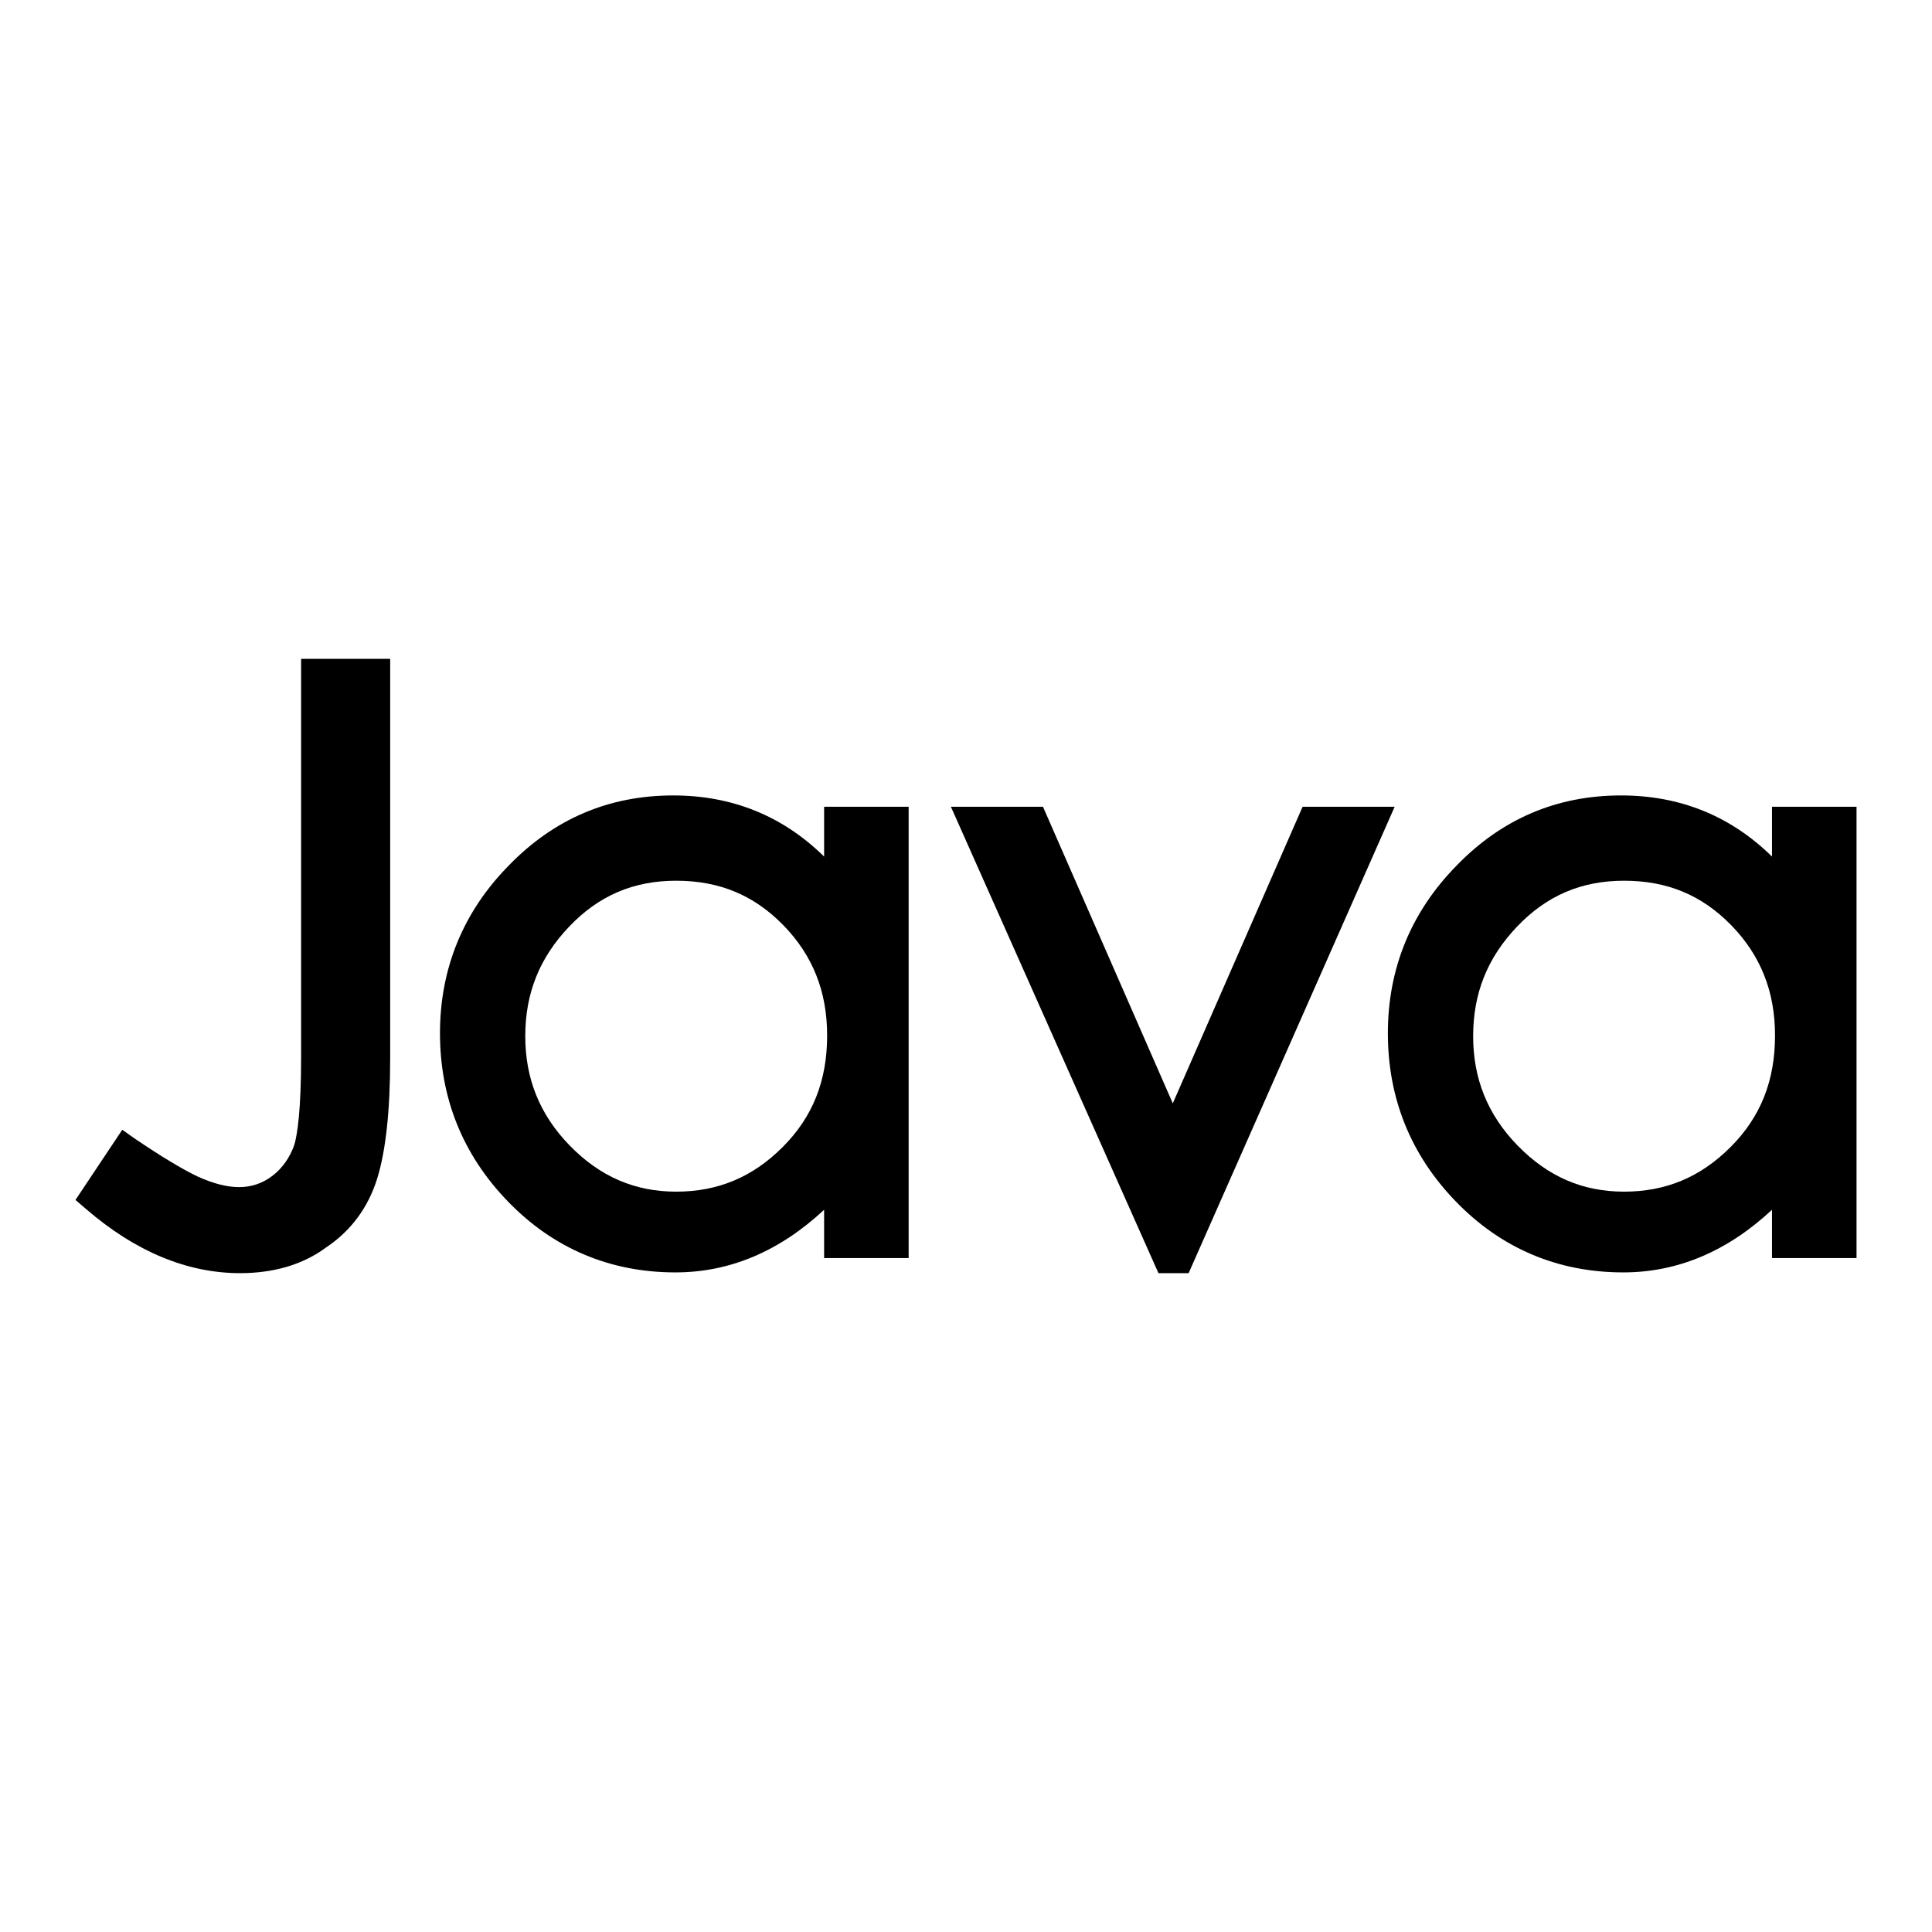
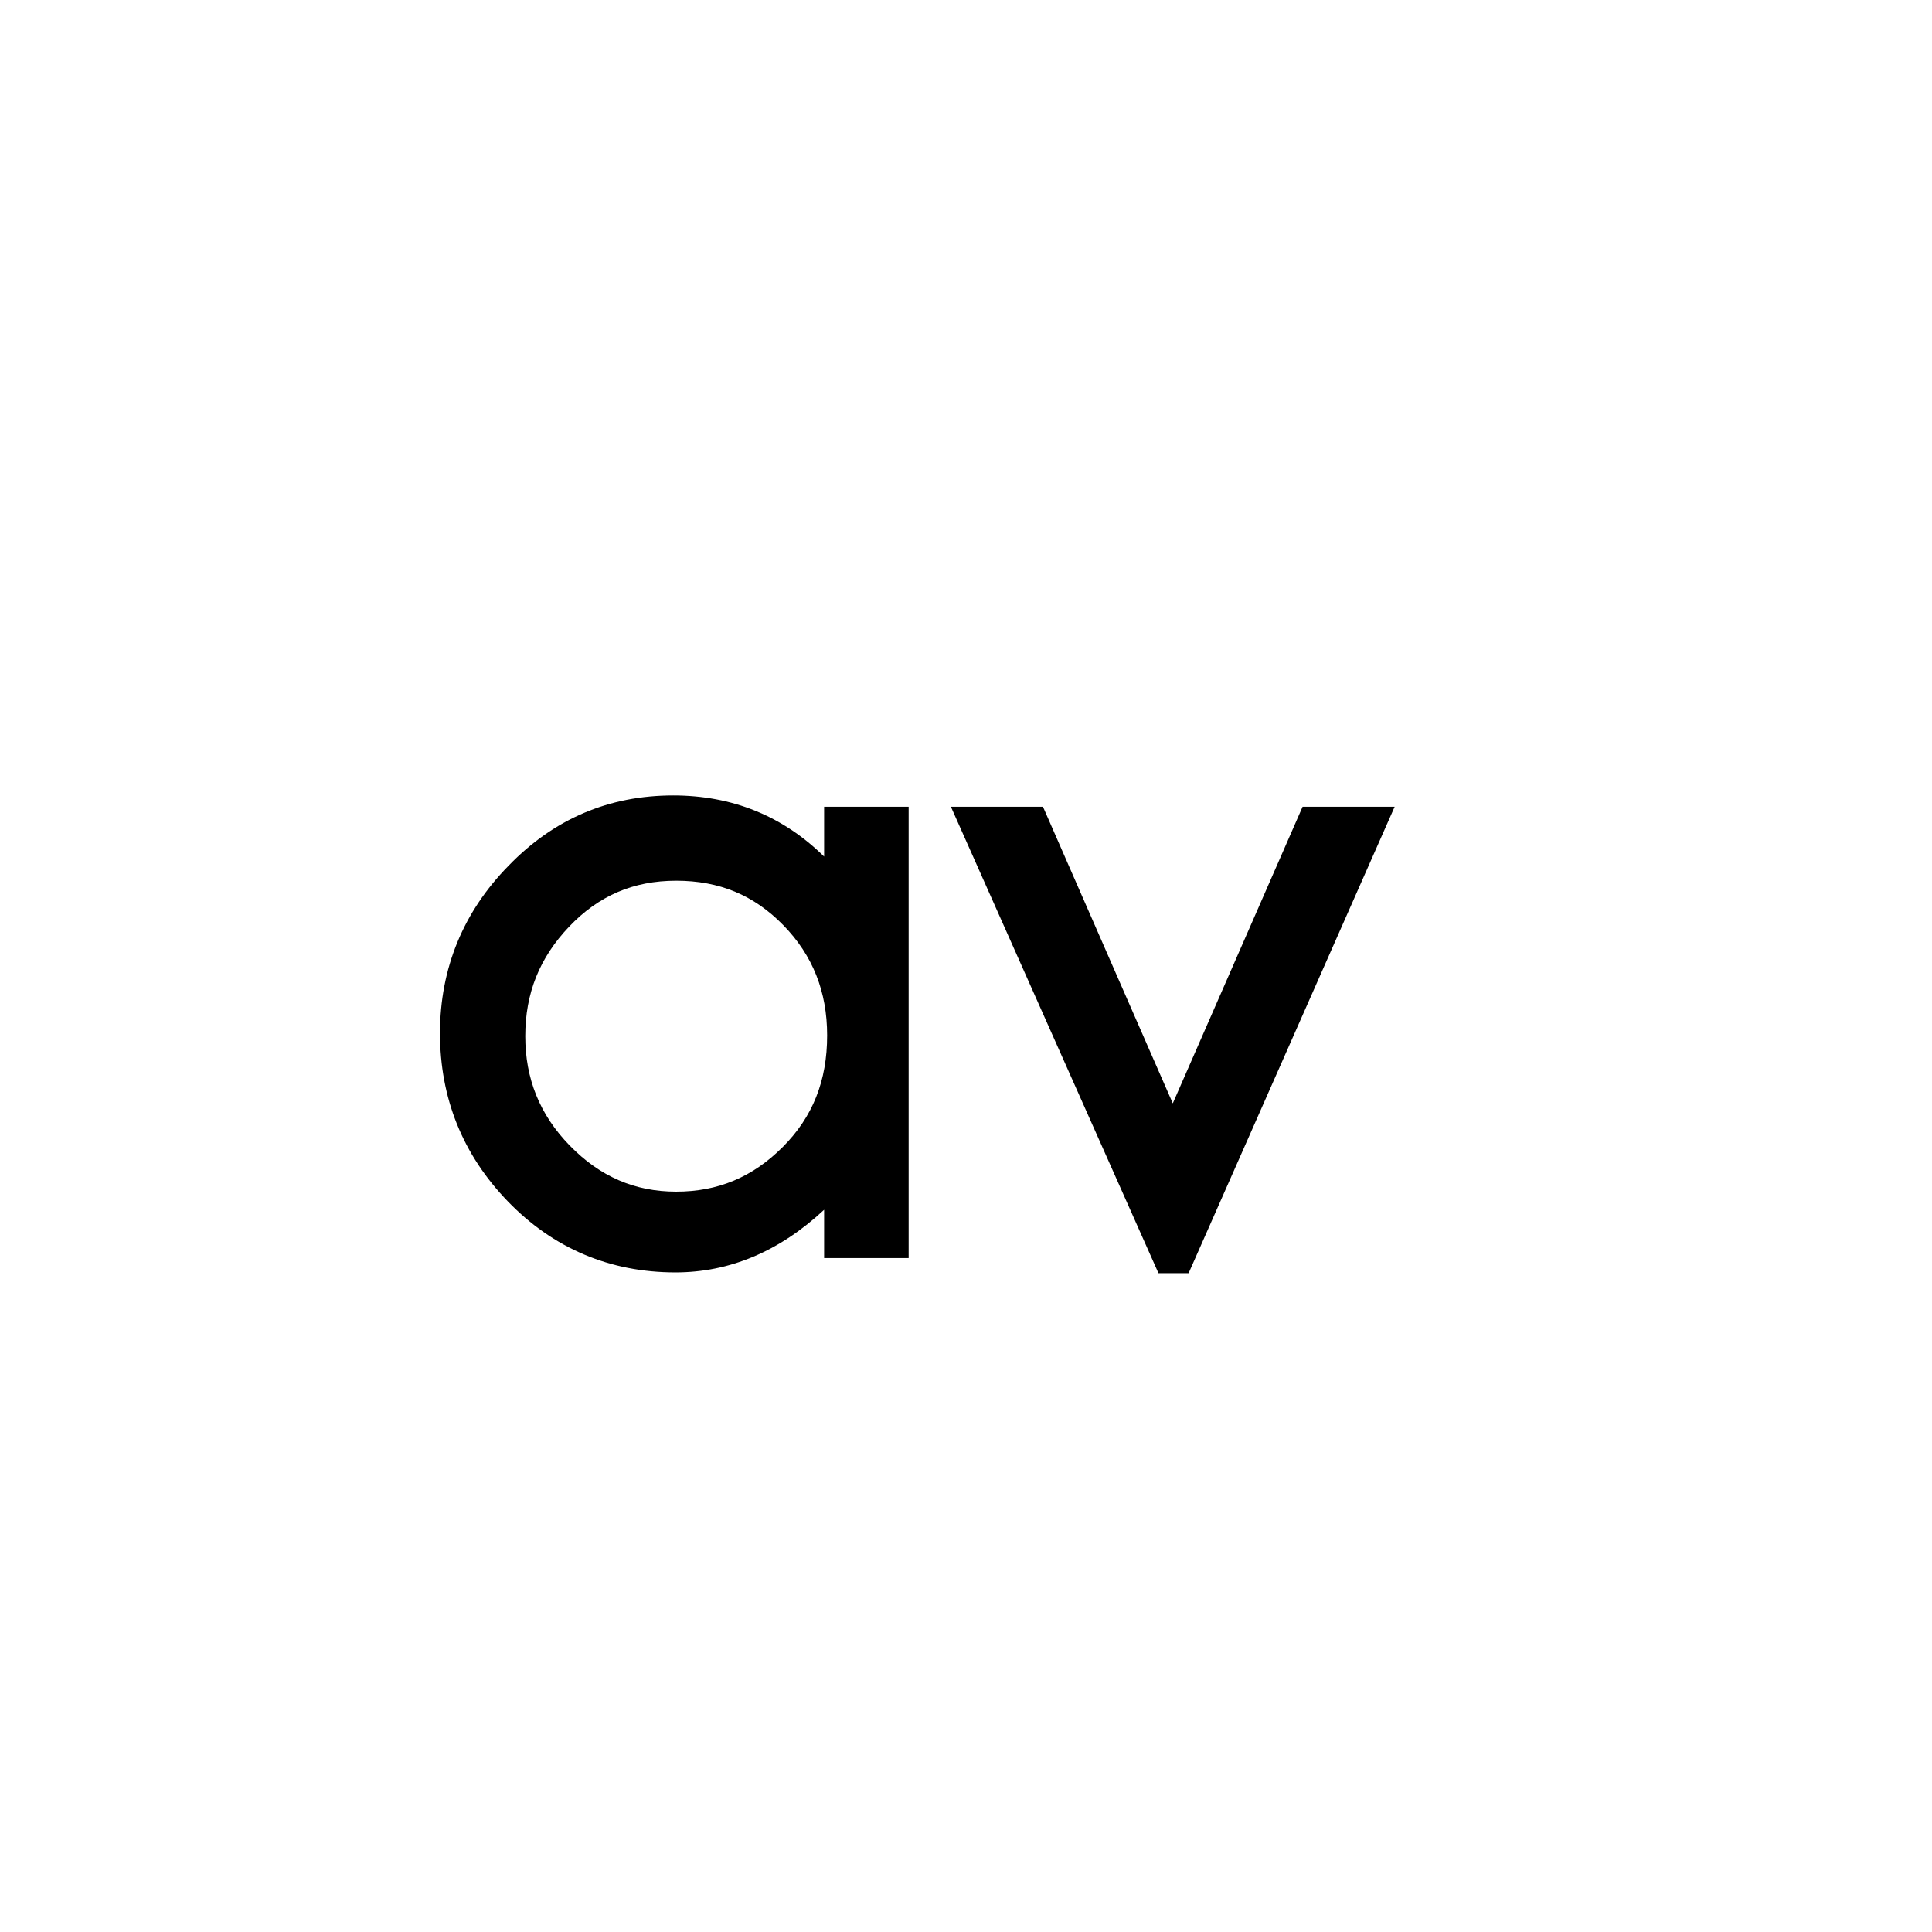
<svg xmlns="http://www.w3.org/2000/svg" version="1.1" x="0px" y="0px" viewBox="0 0 256 256" enable-background="new 0 0 256 256" xml:space="preserve">
  <g>
    <g>
-       <path fill="#000000" d="M31.8,168.7c-6.9,0-13.8-2.8-20.4-8.5L10,159l6.2-9.3l1.7,1.2c3.4,2.3,6.2,4,8.3,5c2,0.9,3.8,1.4,5.5,1.4c1.6,0,3.1-0.5,4.4-1.5c1.3-1,2.3-2.4,2.9-4.1c0.4-1.4,0.9-4.5,0.9-11.8V87.3h11.8v52.9c0,7.1-0.6,12.3-1.7,15.9c-1.2,3.9-3.5,7-6.8,9.2C40.1,167.6,36.2,168.7,31.8,168.7z" />
      <path fill="#000000" d="M157.5,168.7h-4L126,106.9h12.2l17.2,39.3l17.2-39.3h12.2L157.5,168.7z" />
-       <path fill="#000000" d="M234.8,106.9v6.6c-5.5-5.4-12.2-8.1-20-8.1c-8.5,0-15.8,3.1-21.8,9.3c-6,6.1-9.1,13.6-9.1,22.2c0,8.6,3,16.1,9,22.3c6,6.2,13.5,9.4,22.2,9.4c7.2,0,13.8-2.8,19.7-8.3v6.4H246v-59.8H234.8z M229.3,152c-4,4-8.6,5.9-14.1,5.9c-5.5,0-10.1-2-14.1-6.1c-4-4.1-5.9-8.9-5.9-14.5c0-5.7,1.9-10.4,5.8-14.5c3.9-4.1,8.5-6.1,14.2-6.1c5.7,0,10.3,1.9,14.2,5.9s5.8,8.8,5.8,14.6C235.2,143.2,233.3,148,229.3,152z" />
      <path fill="#000000" d="M109.2,106.9v6.6c-5.5-5.4-12.2-8.1-20-8.1c-8.5,0-15.8,3.1-21.8,9.3c-6,6.1-9.1,13.6-9.1,22.2c0,8.6,3,16.1,9,22.3c6,6.2,13.5,9.4,22.2,9.4c7.2,0,13.8-2.8,19.7-8.3v6.4h11.2v-59.8H109.2z M103.7,152c-4,4-8.6,5.9-14.1,5.9c-5.5,0-10.1-2-14.1-6.1c-4-4.1-5.9-8.9-5.9-14.5c0-5.7,1.9-10.4,5.8-14.5c3.9-4.1,8.5-6.1,14.2-6.1c5.7,0,10.3,1.9,14.2,5.9c3.9,4,5.8,8.8,5.8,14.6C109.6,143.2,107.7,148,103.7,152z" />
    </g>
  </g>
</svg>